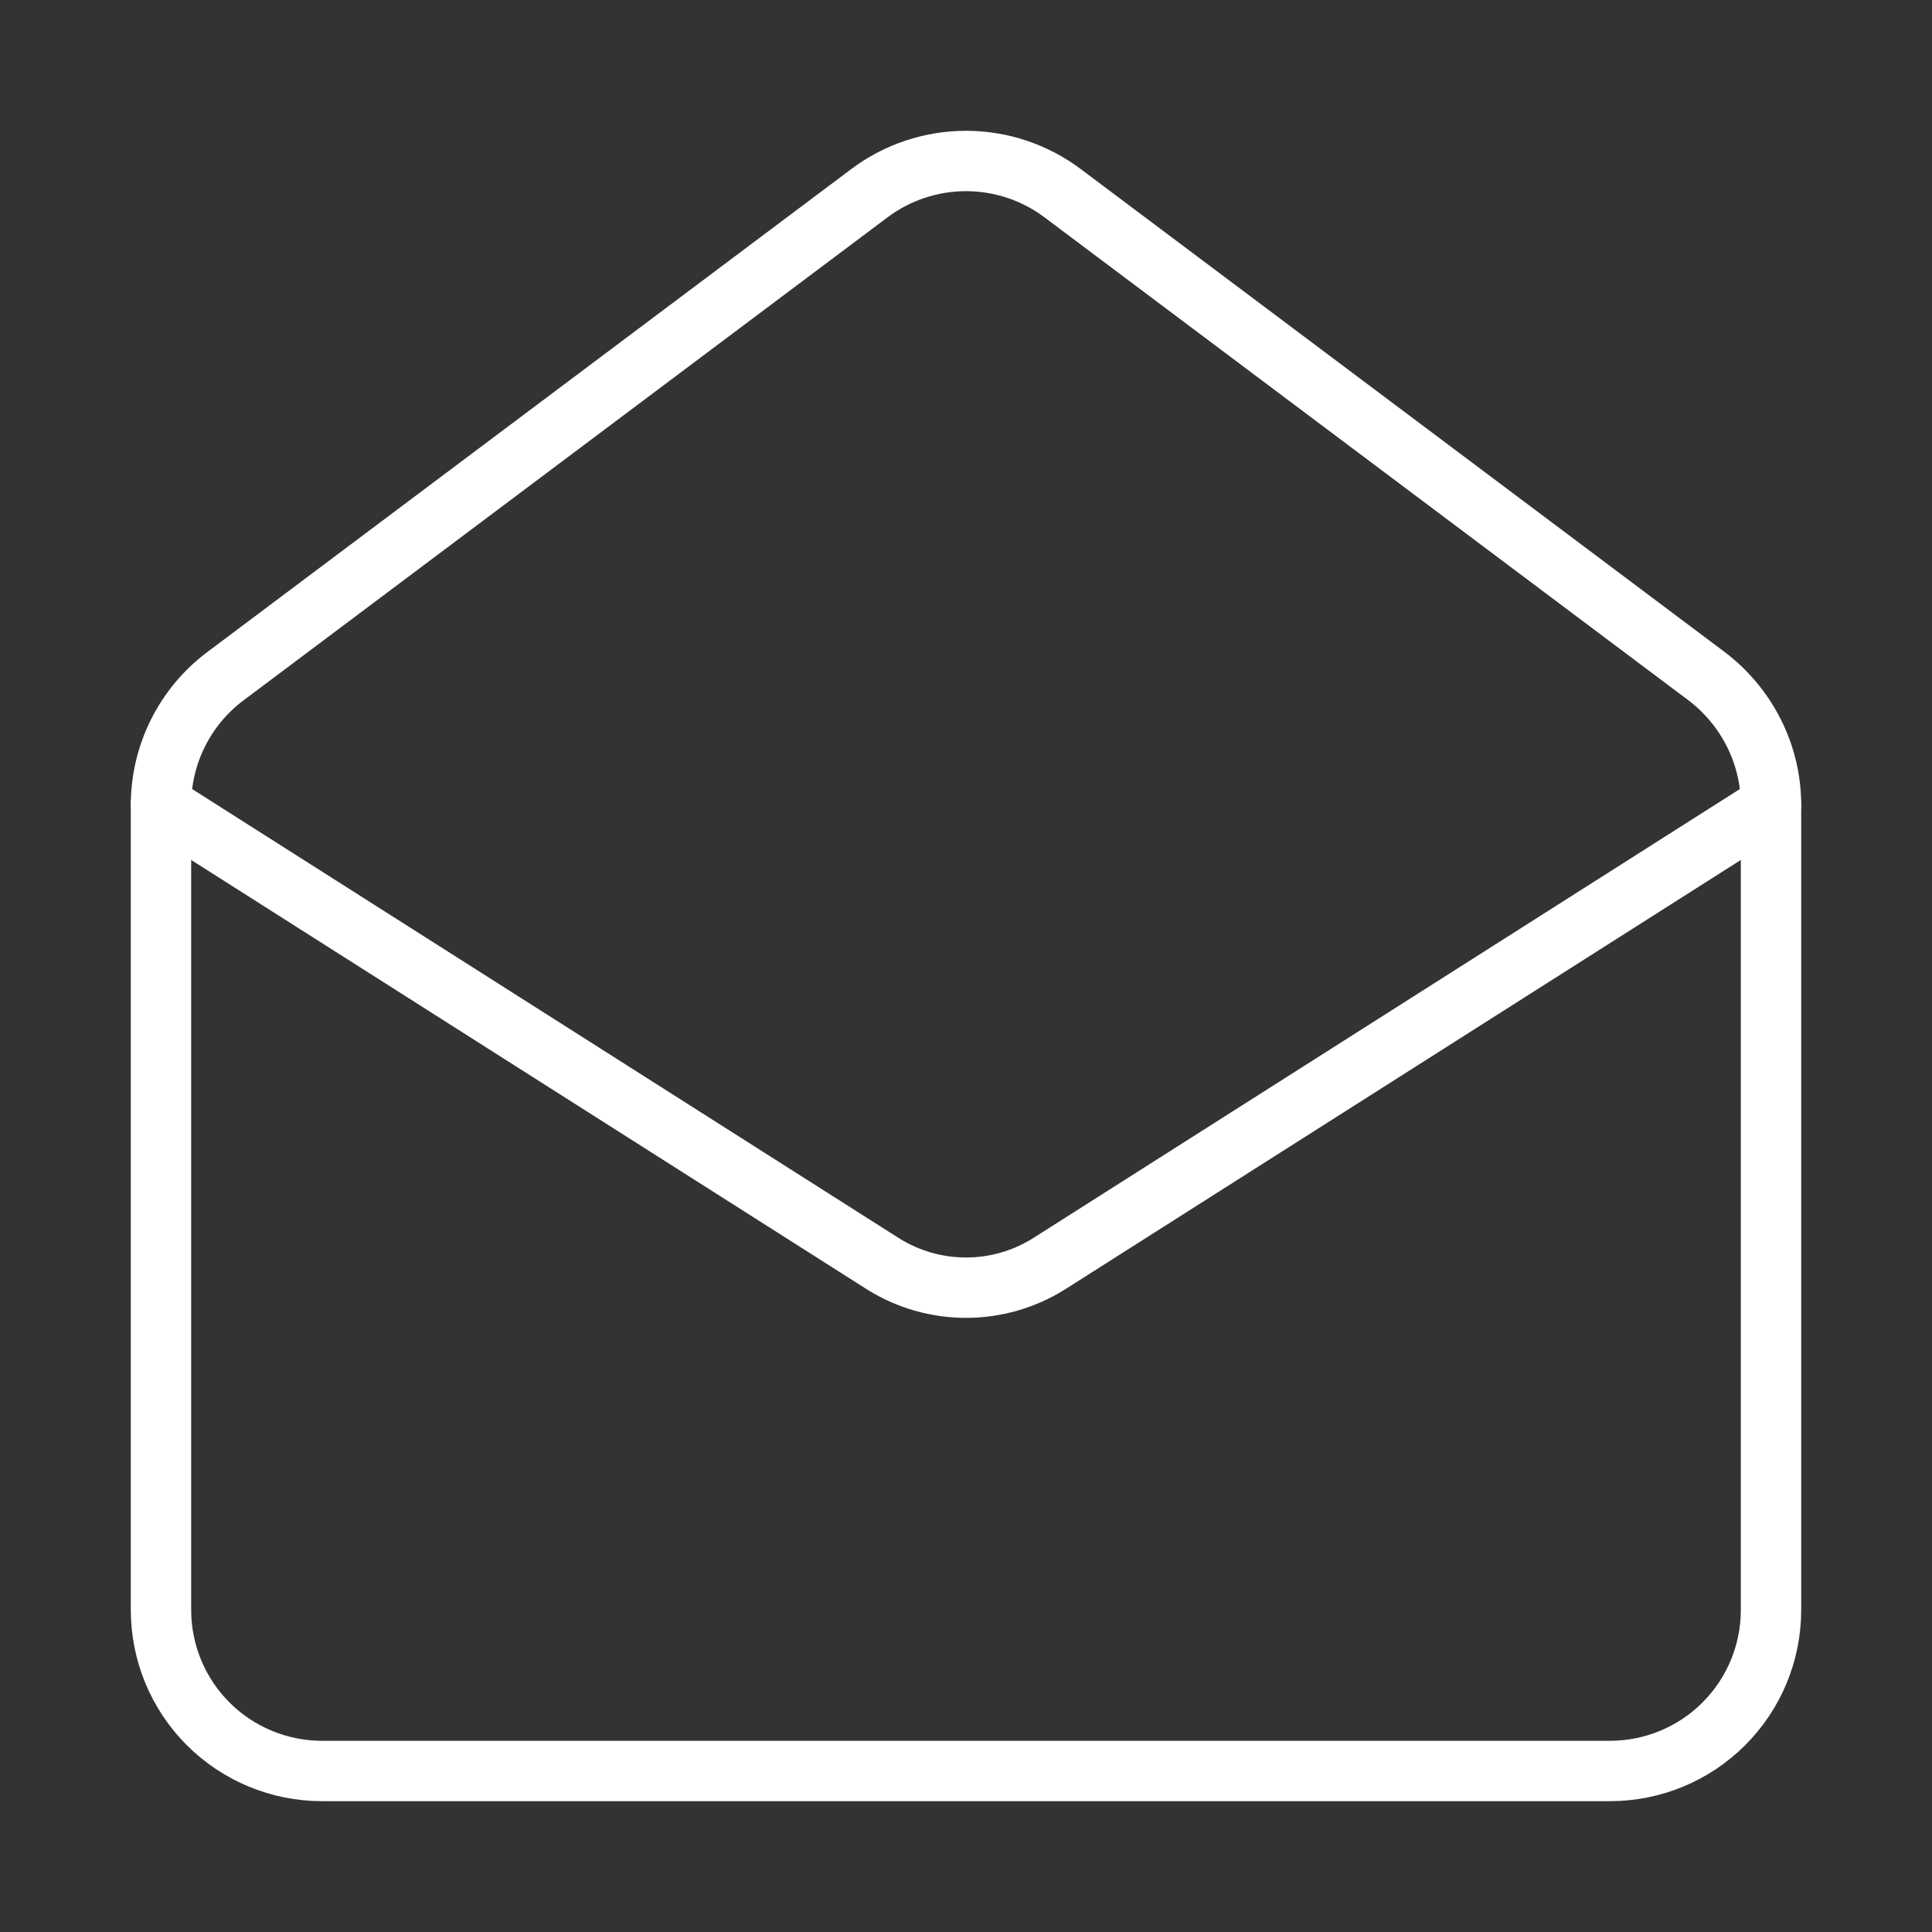
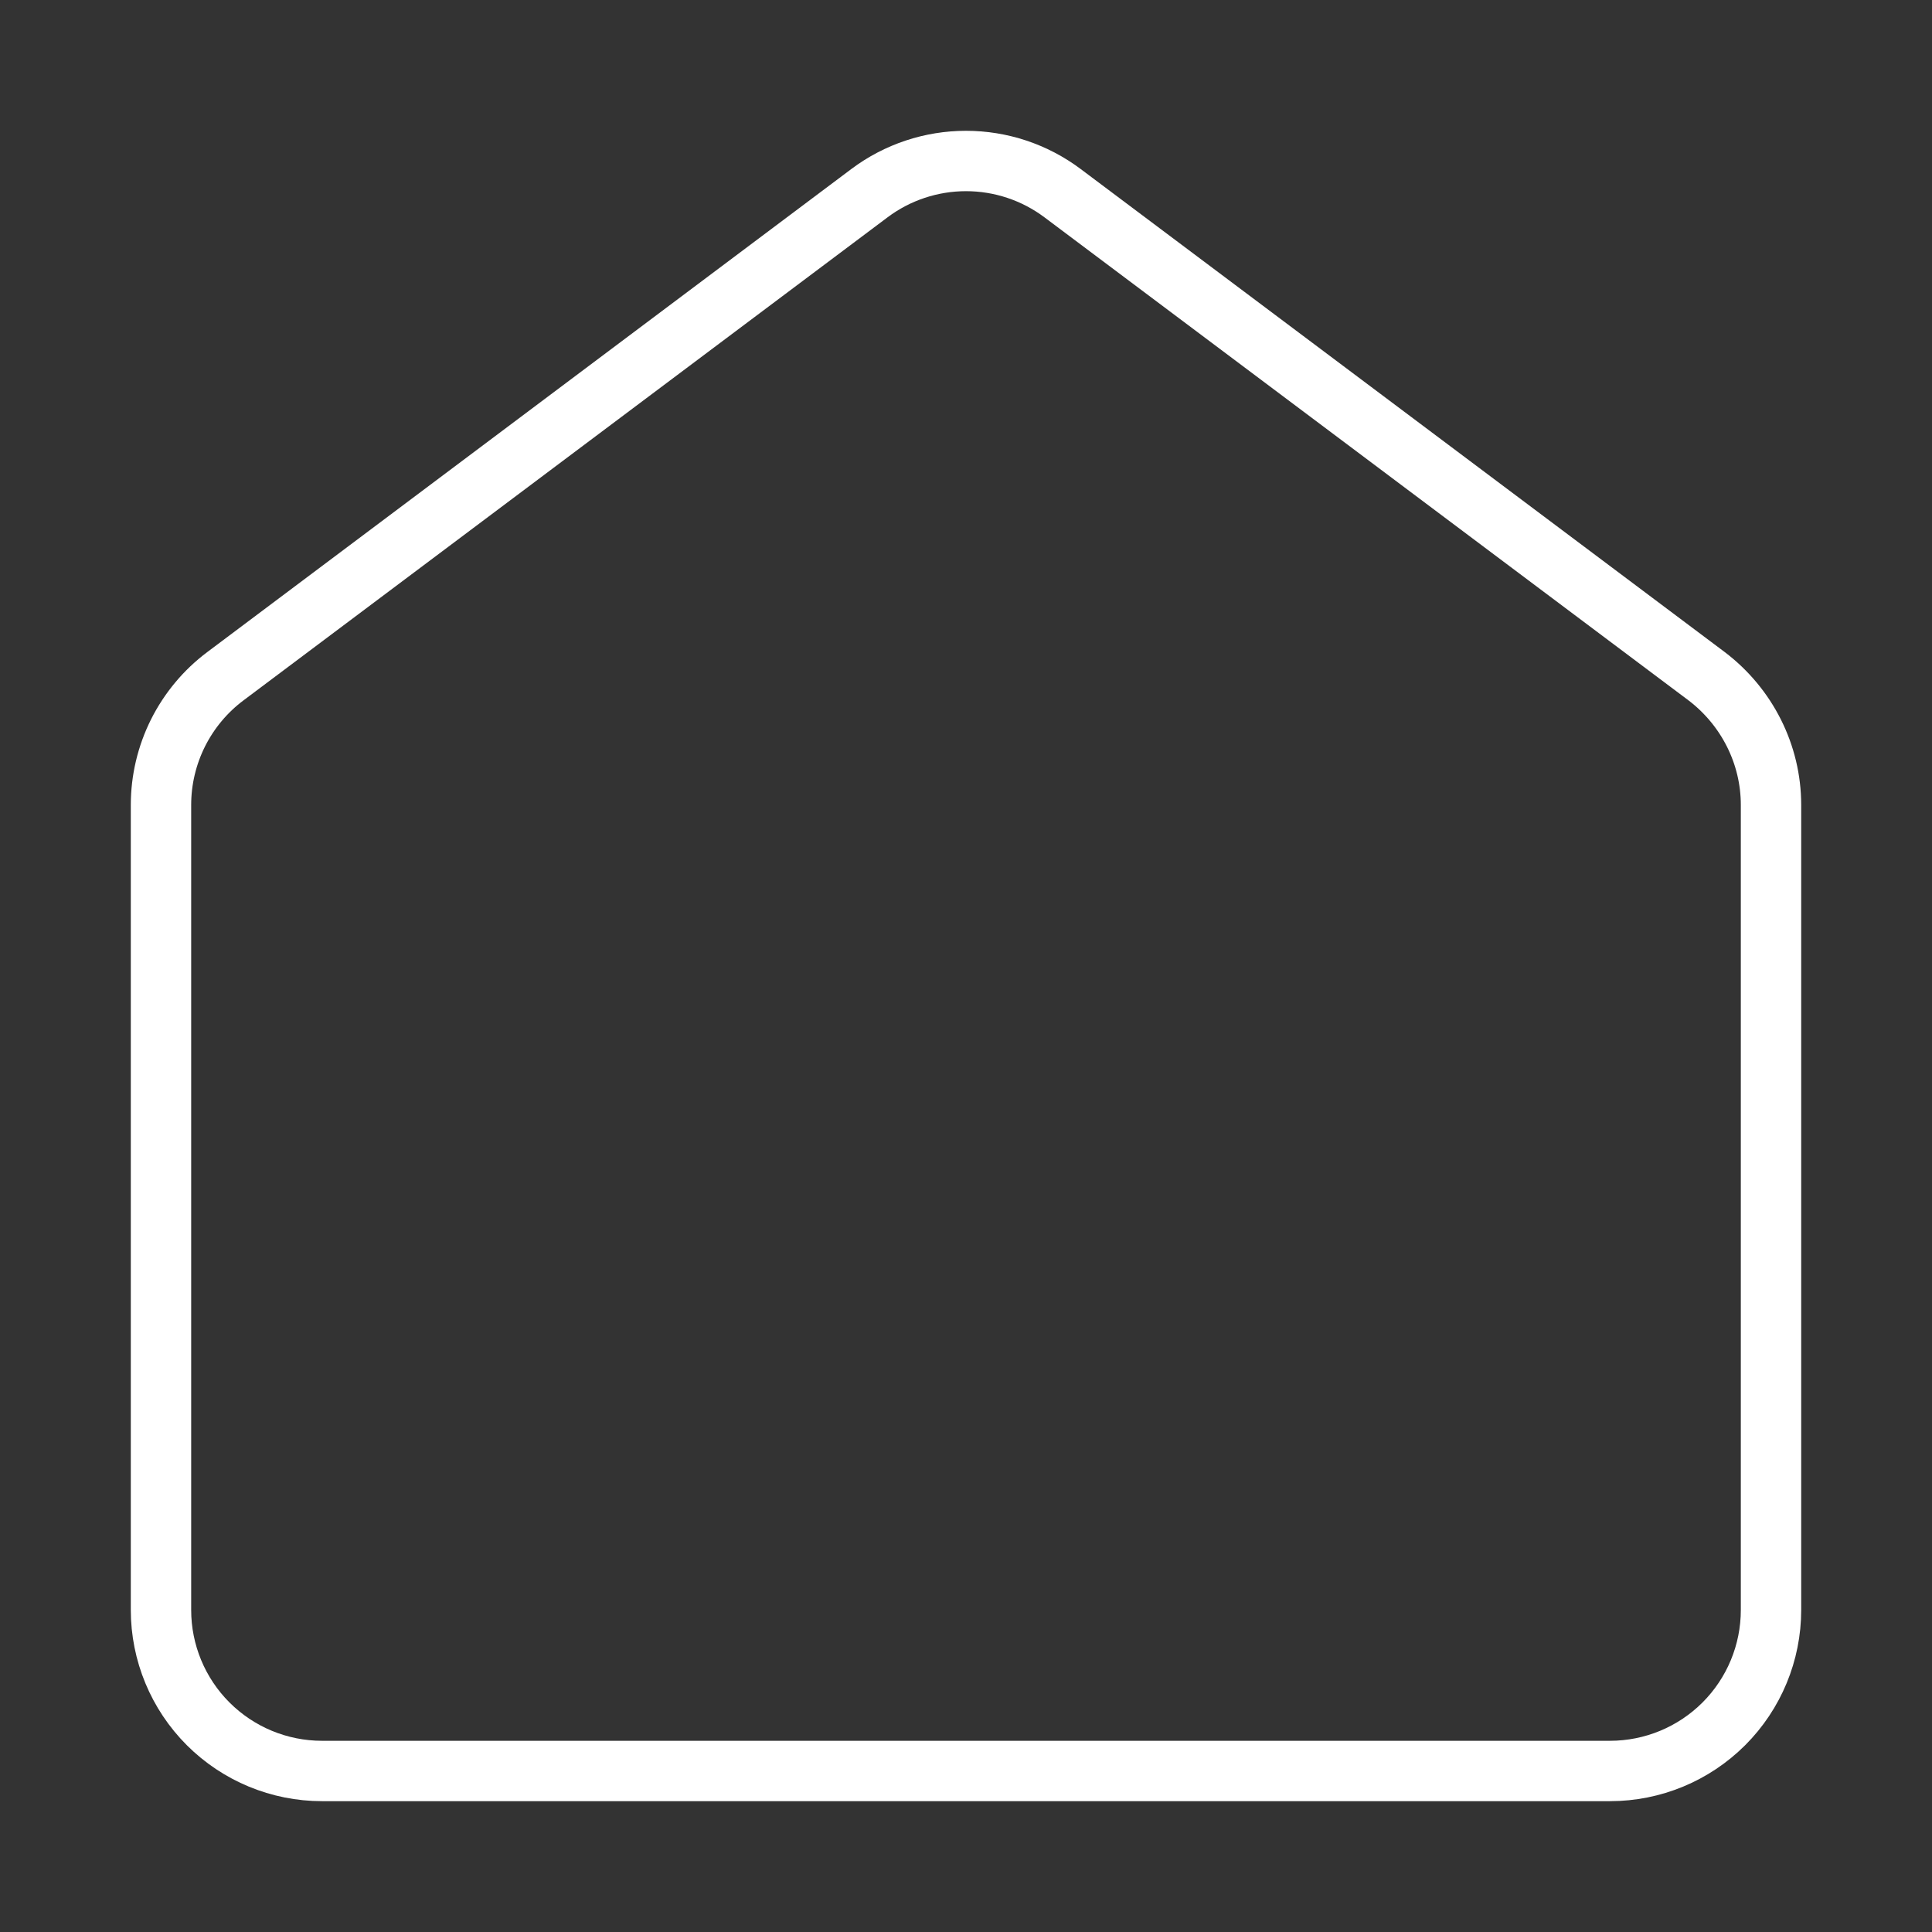
<svg xmlns="http://www.w3.org/2000/svg" width="64" height="64" viewBox="0 0 64 64" fill="none">
  <rect x="0" y="0" width="64" height="64" fill="#333333" stroke="none" />
-   <path d="M56.533 22.4C57.867 23.413 58.667 24.986 58.667 26.666V53.333C58.667 54.748 58.105 56.104 57.105 57.104C56.104 58.104 54.748 58.666 53.333 58.666H10.667C9.252 58.666 7.896 58.104 6.895 57.104C5.895 56.104 5.333 54.748 5.333 53.333V26.666C5.333 25.838 5.526 25.022 5.896 24.281C6.267 23.541 6.804 22.896 7.467 22.4L28.8 6.4C29.723 5.707 30.846 5.333 32 5.333C33.154 5.333 34.277 5.707 35.2 6.4L56.533 22.4Z" stroke="white" stroke-width="2" stroke-linecap="round" stroke-linejoin="round" />
-   <path d="M58.667 26.667L34.747 41.867C33.923 42.383 32.971 42.656 32 42.656C31.029 42.656 30.077 42.383 29.253 41.867L5.333 26.667" stroke="white" stroke-width="2" stroke-linecap="round" stroke-linejoin="round" />
+   <path d="M56.533 22.4C57.867 23.413 58.667 24.986 58.667 26.666V53.333C58.667 54.748 58.105 56.104 57.105 57.104C56.104 58.104 54.748 58.666 53.333 58.666H10.667C9.252 58.666 7.896 58.104 6.895 57.104C5.895 56.104 5.333 54.748 5.333 53.333V26.666C5.333 25.838 5.526 25.022 5.896 24.281C6.267 23.541 6.804 22.896 7.467 22.4L28.8 6.4C29.723 5.707 30.846 5.333 32 5.333C33.154 5.333 34.277 5.707 35.2 6.4Z" stroke="white" stroke-width="2" stroke-linecap="round" stroke-linejoin="round" />
</svg>